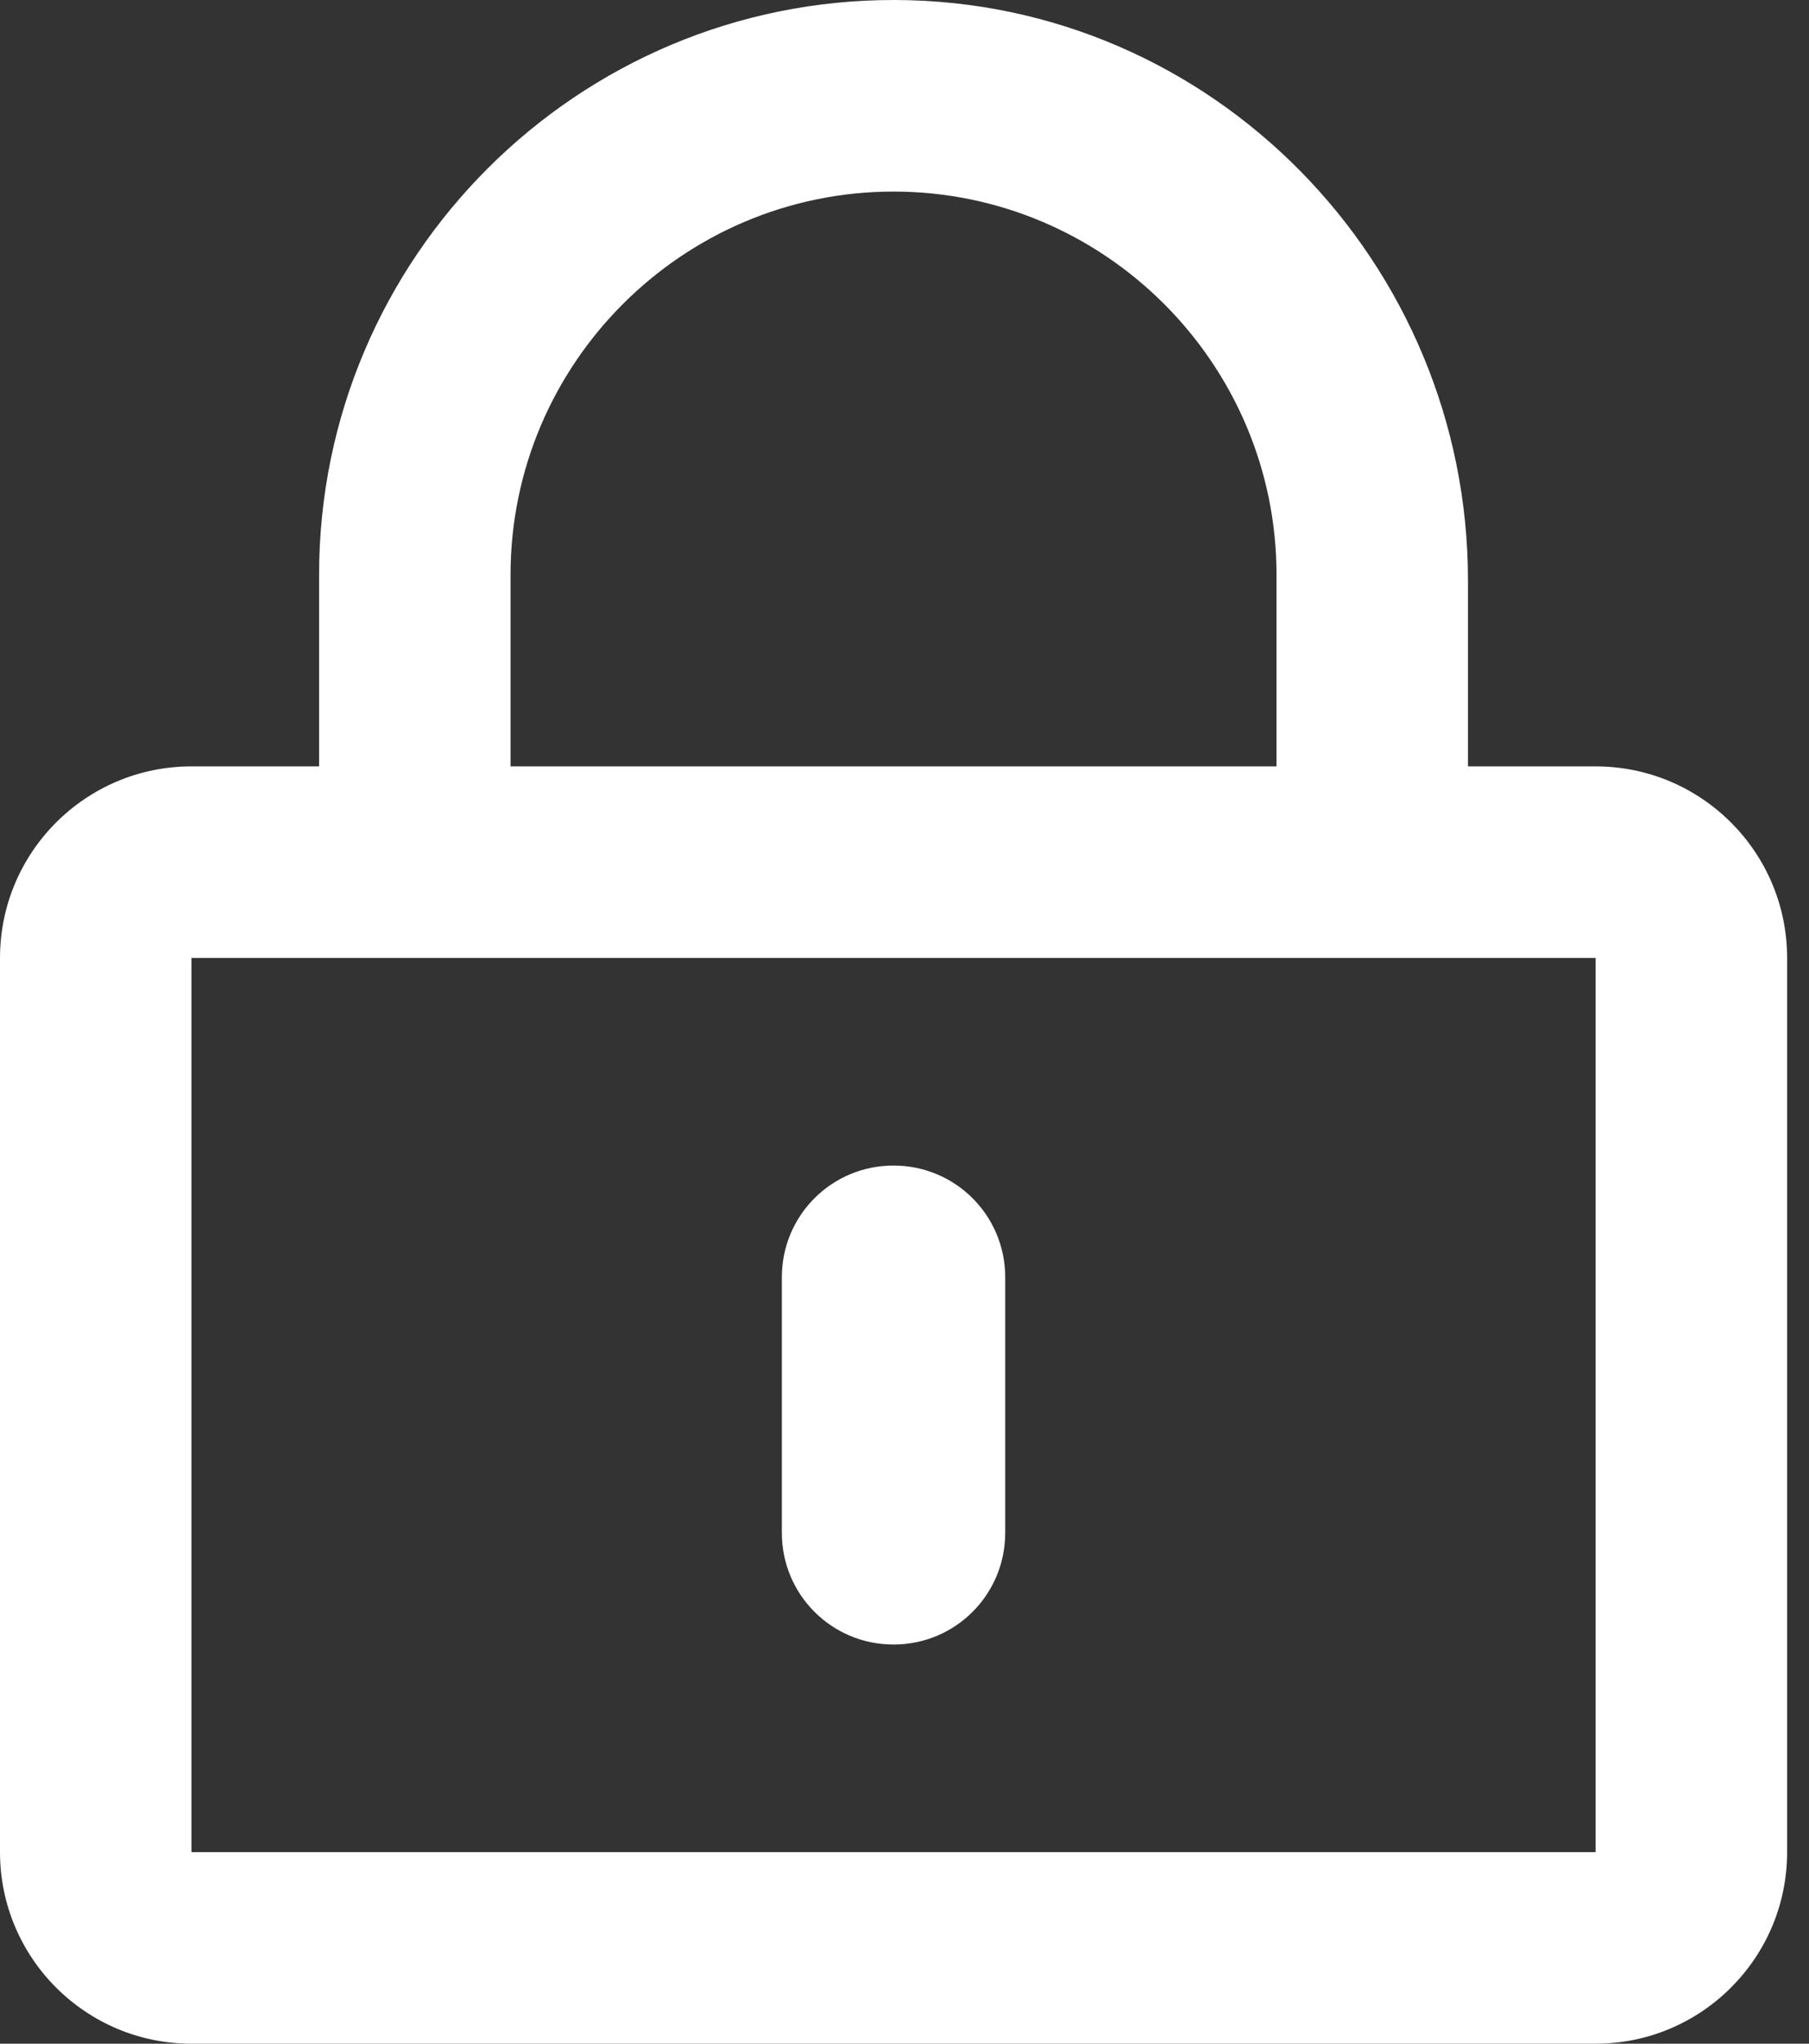
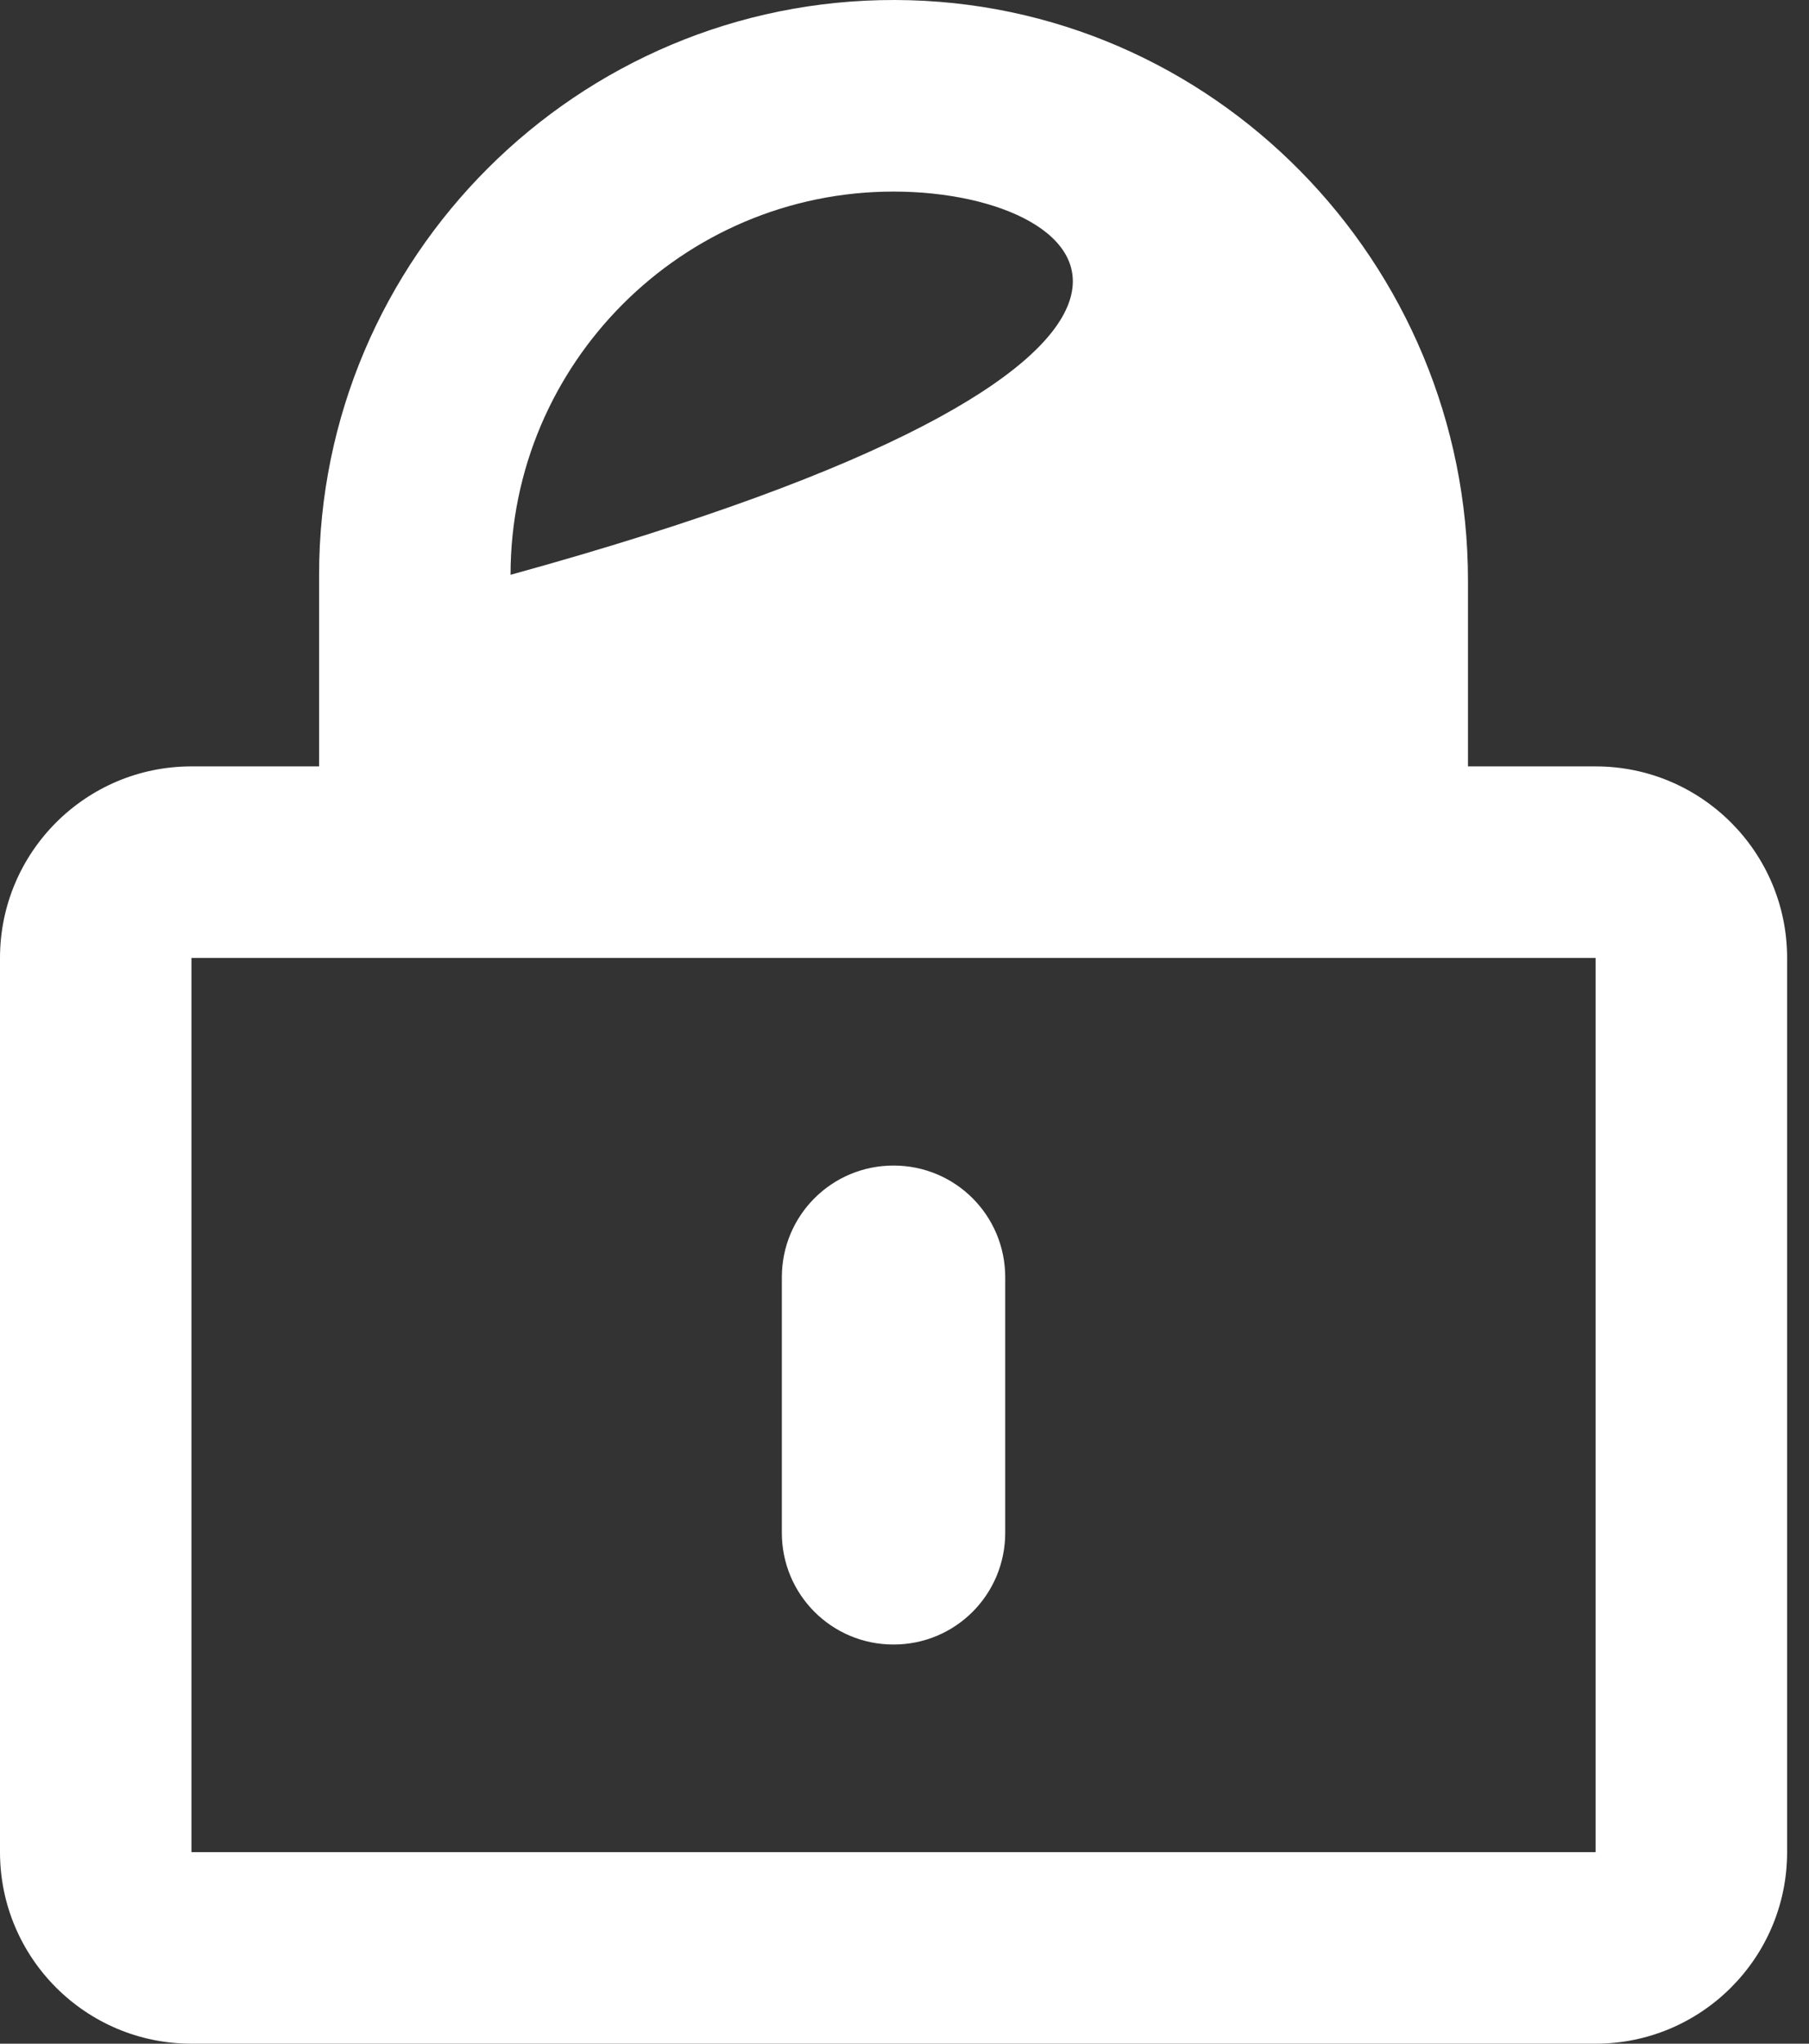
<svg xmlns="http://www.w3.org/2000/svg" width="31" height="35" viewBox="0 0 31 35" fill="none">
  <rect x="0" y="0" width="31" height="35" fill="#333333" stroke="none" />
-   <path d="M15.312 28.164C14.252 28.164 13.398 27.31 13.398 26.25V21.875C13.398 20.815 14.252 19.961 15.312 19.961C16.372 19.961 17.226 20.815 17.226 21.875V26.25C17.226 27.31 16.372 28.164 15.312 28.164ZM30.625 16.406V31.719C30.625 33.53 29.155 35 27.343 35H3.281C1.469 35 -0 33.53 -0 31.719V16.406C-0 14.595 1.469 13.125 3.281 13.125H5.468V9.844C5.468 4.409 9.898 -0.014 15.339 3.16116e-05C20.781 0.014 25.156 4.498 25.156 9.939V13.125H27.343C29.155 13.125 30.625 14.595 30.625 16.406ZM8.749 13.125H21.875V9.844C21.875 6.228 18.928 3.281 15.312 3.281C11.696 3.281 8.749 6.228 8.749 9.844V13.125ZM27.343 16.406H3.281V31.719H27.343V16.406Z" fill="white" />
+   <path d="M15.312 28.164C14.252 28.164 13.398 27.31 13.398 26.25V21.875C13.398 20.815 14.252 19.961 15.312 19.961C16.372 19.961 17.226 20.815 17.226 21.875V26.25C17.226 27.31 16.372 28.164 15.312 28.164ZM30.625 16.406V31.719C30.625 33.53 29.155 35 27.343 35H3.281C1.469 35 -0 33.53 -0 31.719V16.406C-0 14.595 1.469 13.125 3.281 13.125H5.468V9.844C5.468 4.409 9.898 -0.014 15.339 3.16116e-05C20.781 0.014 25.156 4.498 25.156 9.939V13.125H27.343C29.155 13.125 30.625 14.595 30.625 16.406ZM8.749 13.125V9.844C21.875 6.228 18.928 3.281 15.312 3.281C11.696 3.281 8.749 6.228 8.749 9.844V13.125ZM27.343 16.406H3.281V31.719H27.343V16.406Z" fill="white" />
</svg>